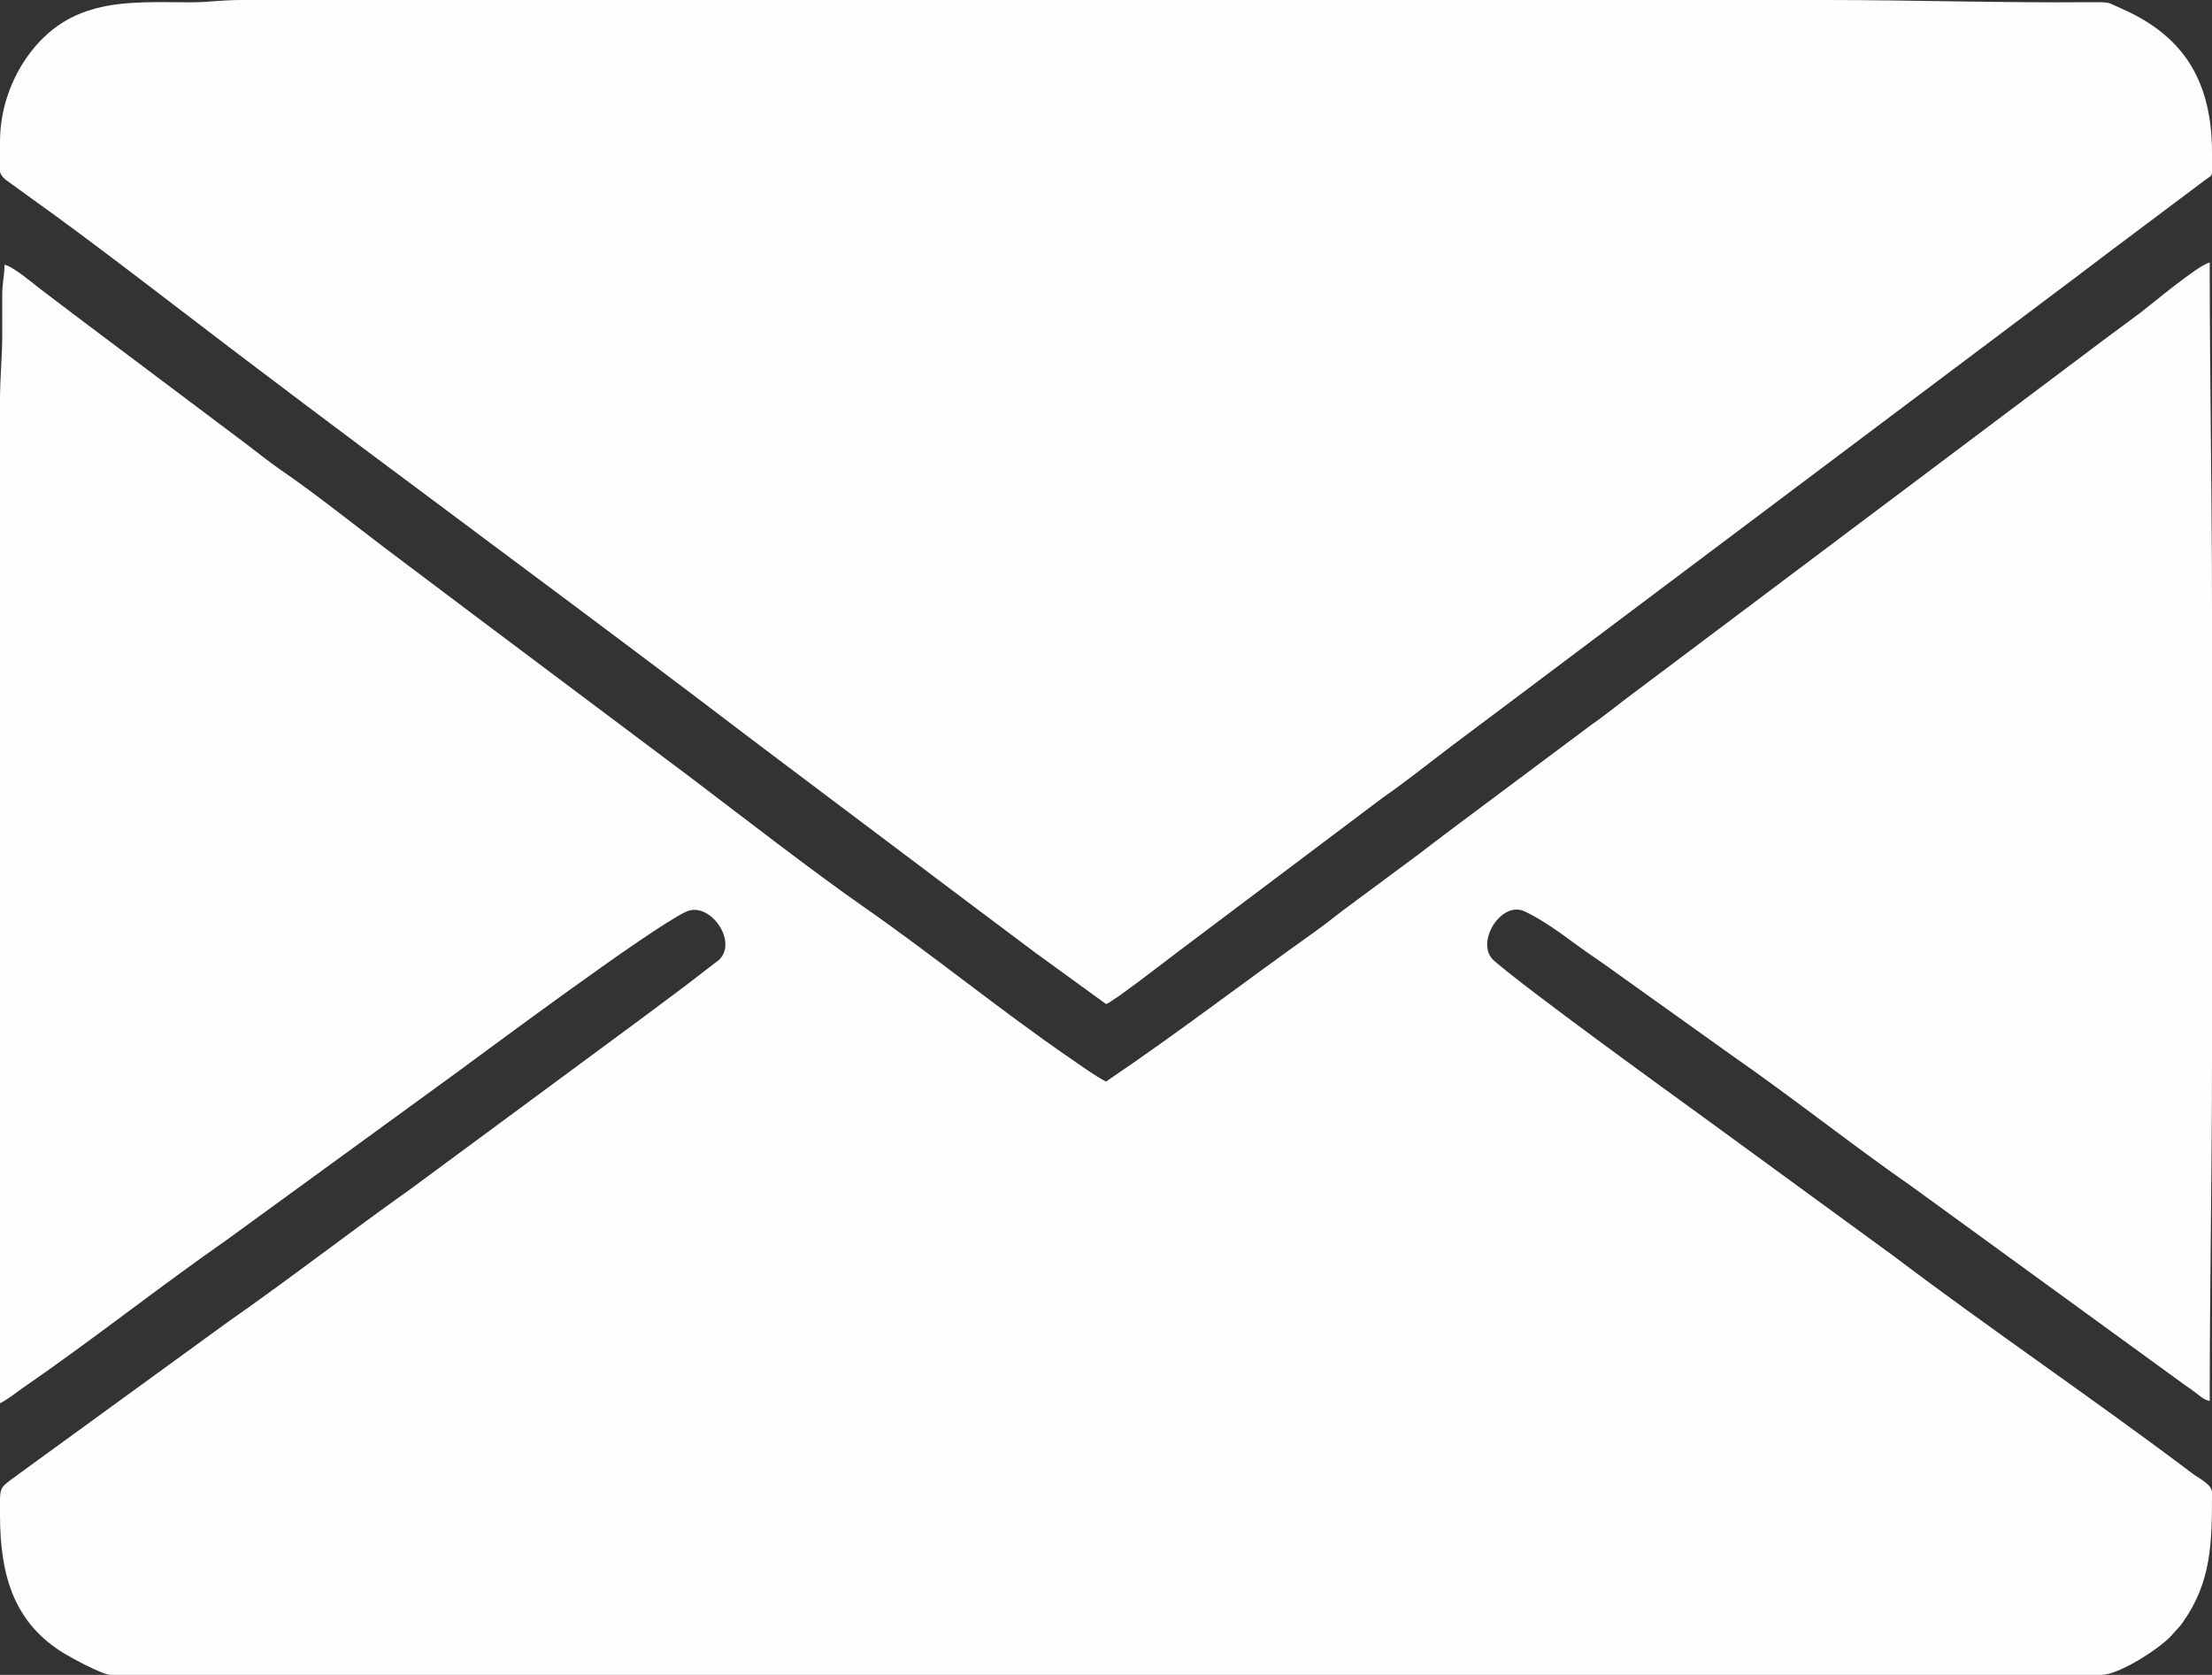
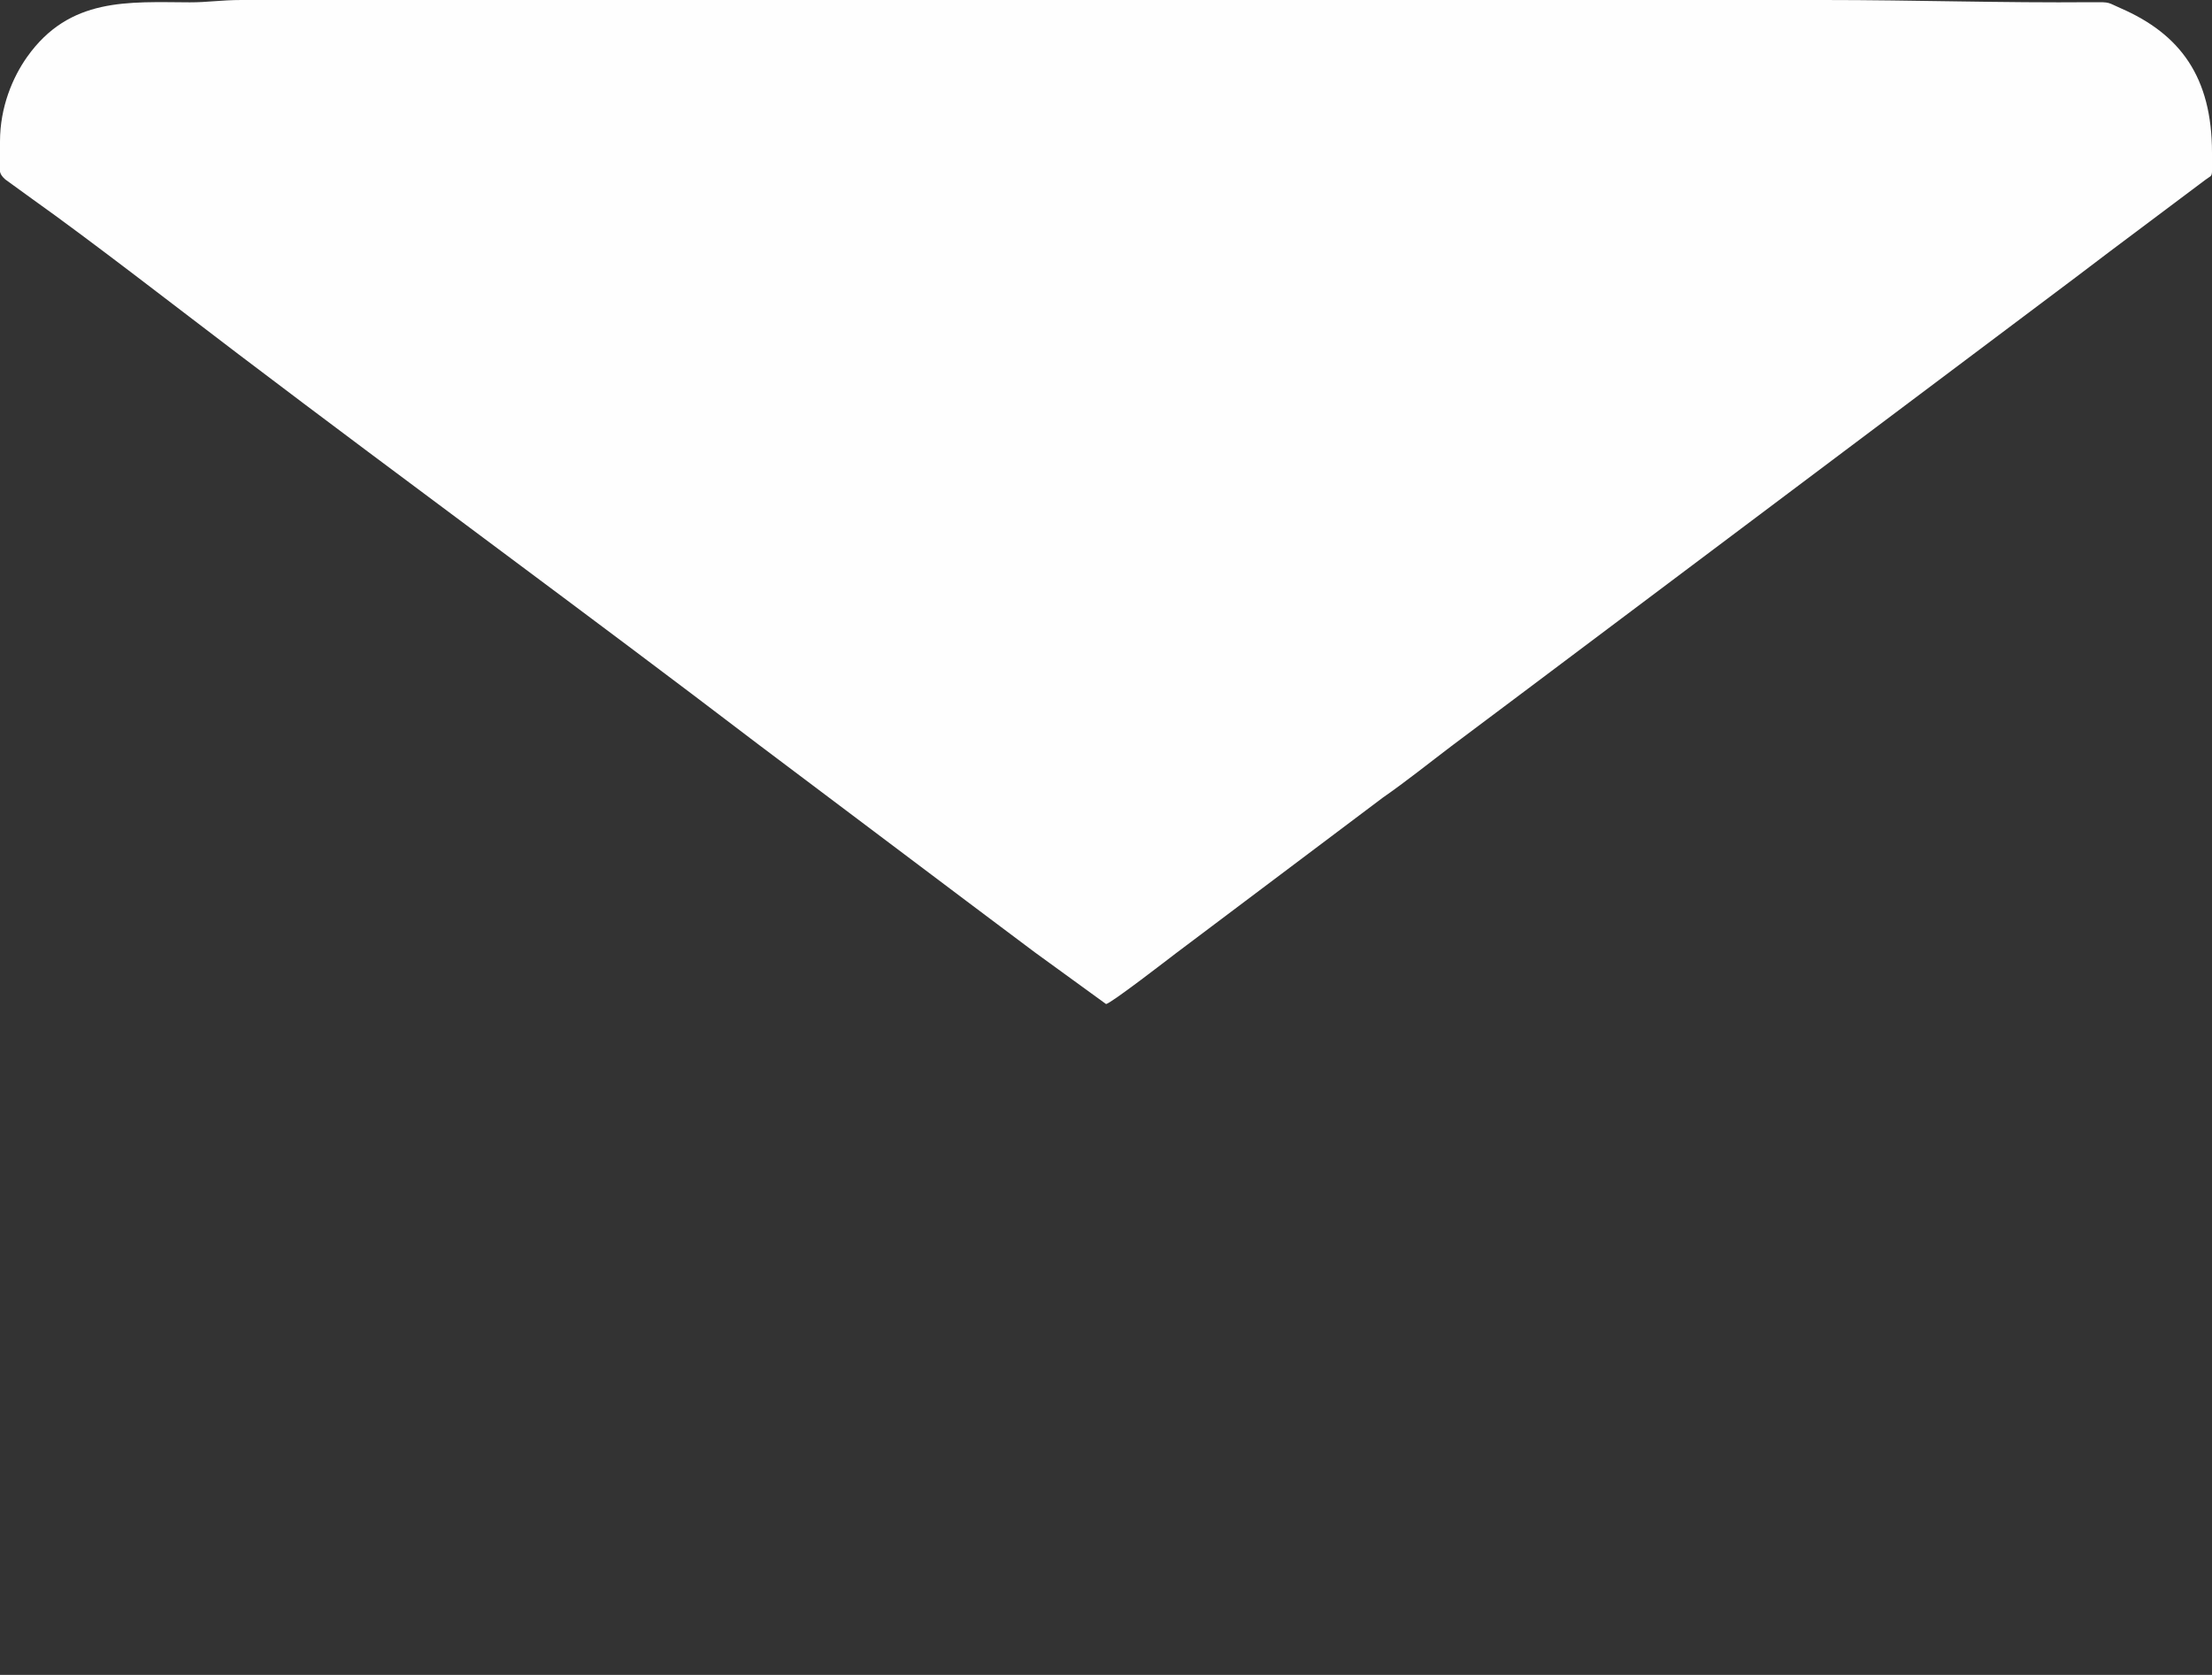
<svg xmlns="http://www.w3.org/2000/svg" width="70" height="53" viewBox="0 0 70 53" fill="none">
  <rect x="0" y="0" width="70" height="53" fill="#333333" stroke="none" />
  <g clip-path="url(#clip0_1_202)">
-     <path fill-rule="evenodd" clip-rule="evenodd" d="M35 34.226C34.622 34.024 34.235 33.741 33.87 33.491C31.641 31.96 29.548 30.24 27.328 28.695C25.767 27.609 23.397 25.773 21.867 24.612L17.52 21.353C16.791 20.799 16.122 20.31 15.388 19.754L12.153 17.319C11.072 16.5 9.988 15.629 8.871 14.861C8.494 14.601 8.176 14.34 7.806 14.06L2.357 9.965C2.002 9.695 1.66 9.436 1.296 9.16C1.031 8.96 0.44 8.446 0.143 8.376C0.143 8.741 0.068 8.93 0.07 9.386C0.073 9.771 0.071 10.157 0.071 10.542C0.073 11.312 -0 11.887 -6.09845e-05 12.709V44.407C0.305 44.244 0.448 44.109 0.728 43.916C2.914 42.41 4.994 40.757 7.171 39.238L14.398 33.979C15.544 33.141 20.512 29.435 21.695 28.857C22.45 28.488 23.365 29.786 22.758 30.371L21.663 31.214C21.167 31.591 20.714 31.916 20.225 32.287L13 37.62C11.048 39.005 9.148 40.482 7.186 41.851L0.663 46.593C0.104 47.014 0.012 47.005 9.37499e-06 47.417V47.946C9.37499e-06 49.956 0.501 51.389 2.029 52.321C2.269 52.467 3.248 53 3.5 53H66.5C67.04 53 68.266 52.216 68.672 51.802C68.717 51.756 68.76 51.705 68.809 51.651C68.93 51.517 68.976 51.478 69.073 51.341C69.987 50.049 70 48.826 70 47.228V47.223C70 46.977 69.567 46.769 69.377 46.625C66.261 44.272 63.023 42.09 59.908 39.734L54.101 35.495C52.574 34.385 48.404 31.371 47.282 30.403C46.655 29.862 47.498 28.482 48.25 28.841C49.074 29.234 49.76 29.833 50.5 30.327C50.751 30.495 50.974 30.66 51.214 30.832L54.814 33.403C56.754 34.753 58.602 36.226 60.543 37.577L69.143 43.829C69.279 43.926 69.374 43.987 69.519 44.099C69.669 44.215 69.736 44.283 69.928 44.335C69.928 40.625 70 37.146 70 33.434V19.349C70 15.59 69.928 12.062 69.928 8.304C69.531 8.411 68.135 9.591 67.725 9.903C67.359 10.181 67.019 10.419 66.653 10.697L51.449 22.116C51.066 22.406 50.733 22.679 50.343 22.948L45.989 26.2C45.623 26.472 45.283 26.737 44.929 27.006L42.745 28.625C42.351 28.91 42.018 29.193 41.642 29.46C39.362 31.079 37.346 32.638 35 34.226Z" fill="#FEFEFE" />
    <path fill-rule="evenodd" clip-rule="evenodd" d="M0 5.437C0.023 5.527 0.072 5.592 0.168 5.679L1 6.282C2.89 7.624 5.611 9.741 7.551 11.213C12.989 15.339 18.576 19.419 23.99 23.55L30.582 28.511C31.318 29.07 32.009 29.576 32.755 30.141L35 31.771C35.138 31.771 37.062 30.279 37.204 30.172L43.757 25.243C44.515 24.716 45.211 24.155 45.928 23.612C46.664 23.055 47.408 22.507 48.143 21.951L65.684 8.778C66.064 8.49 66.364 8.262 66.745 7.974L69.78 5.698C69.944 5.569 69.989 5.603 70 5.441V4.838C70 2.436 68.994 1.078 67.103 0.257C66.682 0.075 66.805 0.065 66.216 0.07C63.32 0.095 60.63 3.8147e-05 57.716 3.8147e-05H7.641C7.001 3.8147e-05 6.558 0.076 6.002 0.074C4.066 0.066 2.202 -0.097 0.856 1.804C0.404 2.442 0 3.386 0 4.477L0 5.437Z" fill="#FEFEFE" />
  </g>
  <defs>
    <clipPath id="clip0_1_202">
      <rect width="70" height="53" fill="white" />
    </clipPath>
  </defs>
</svg>